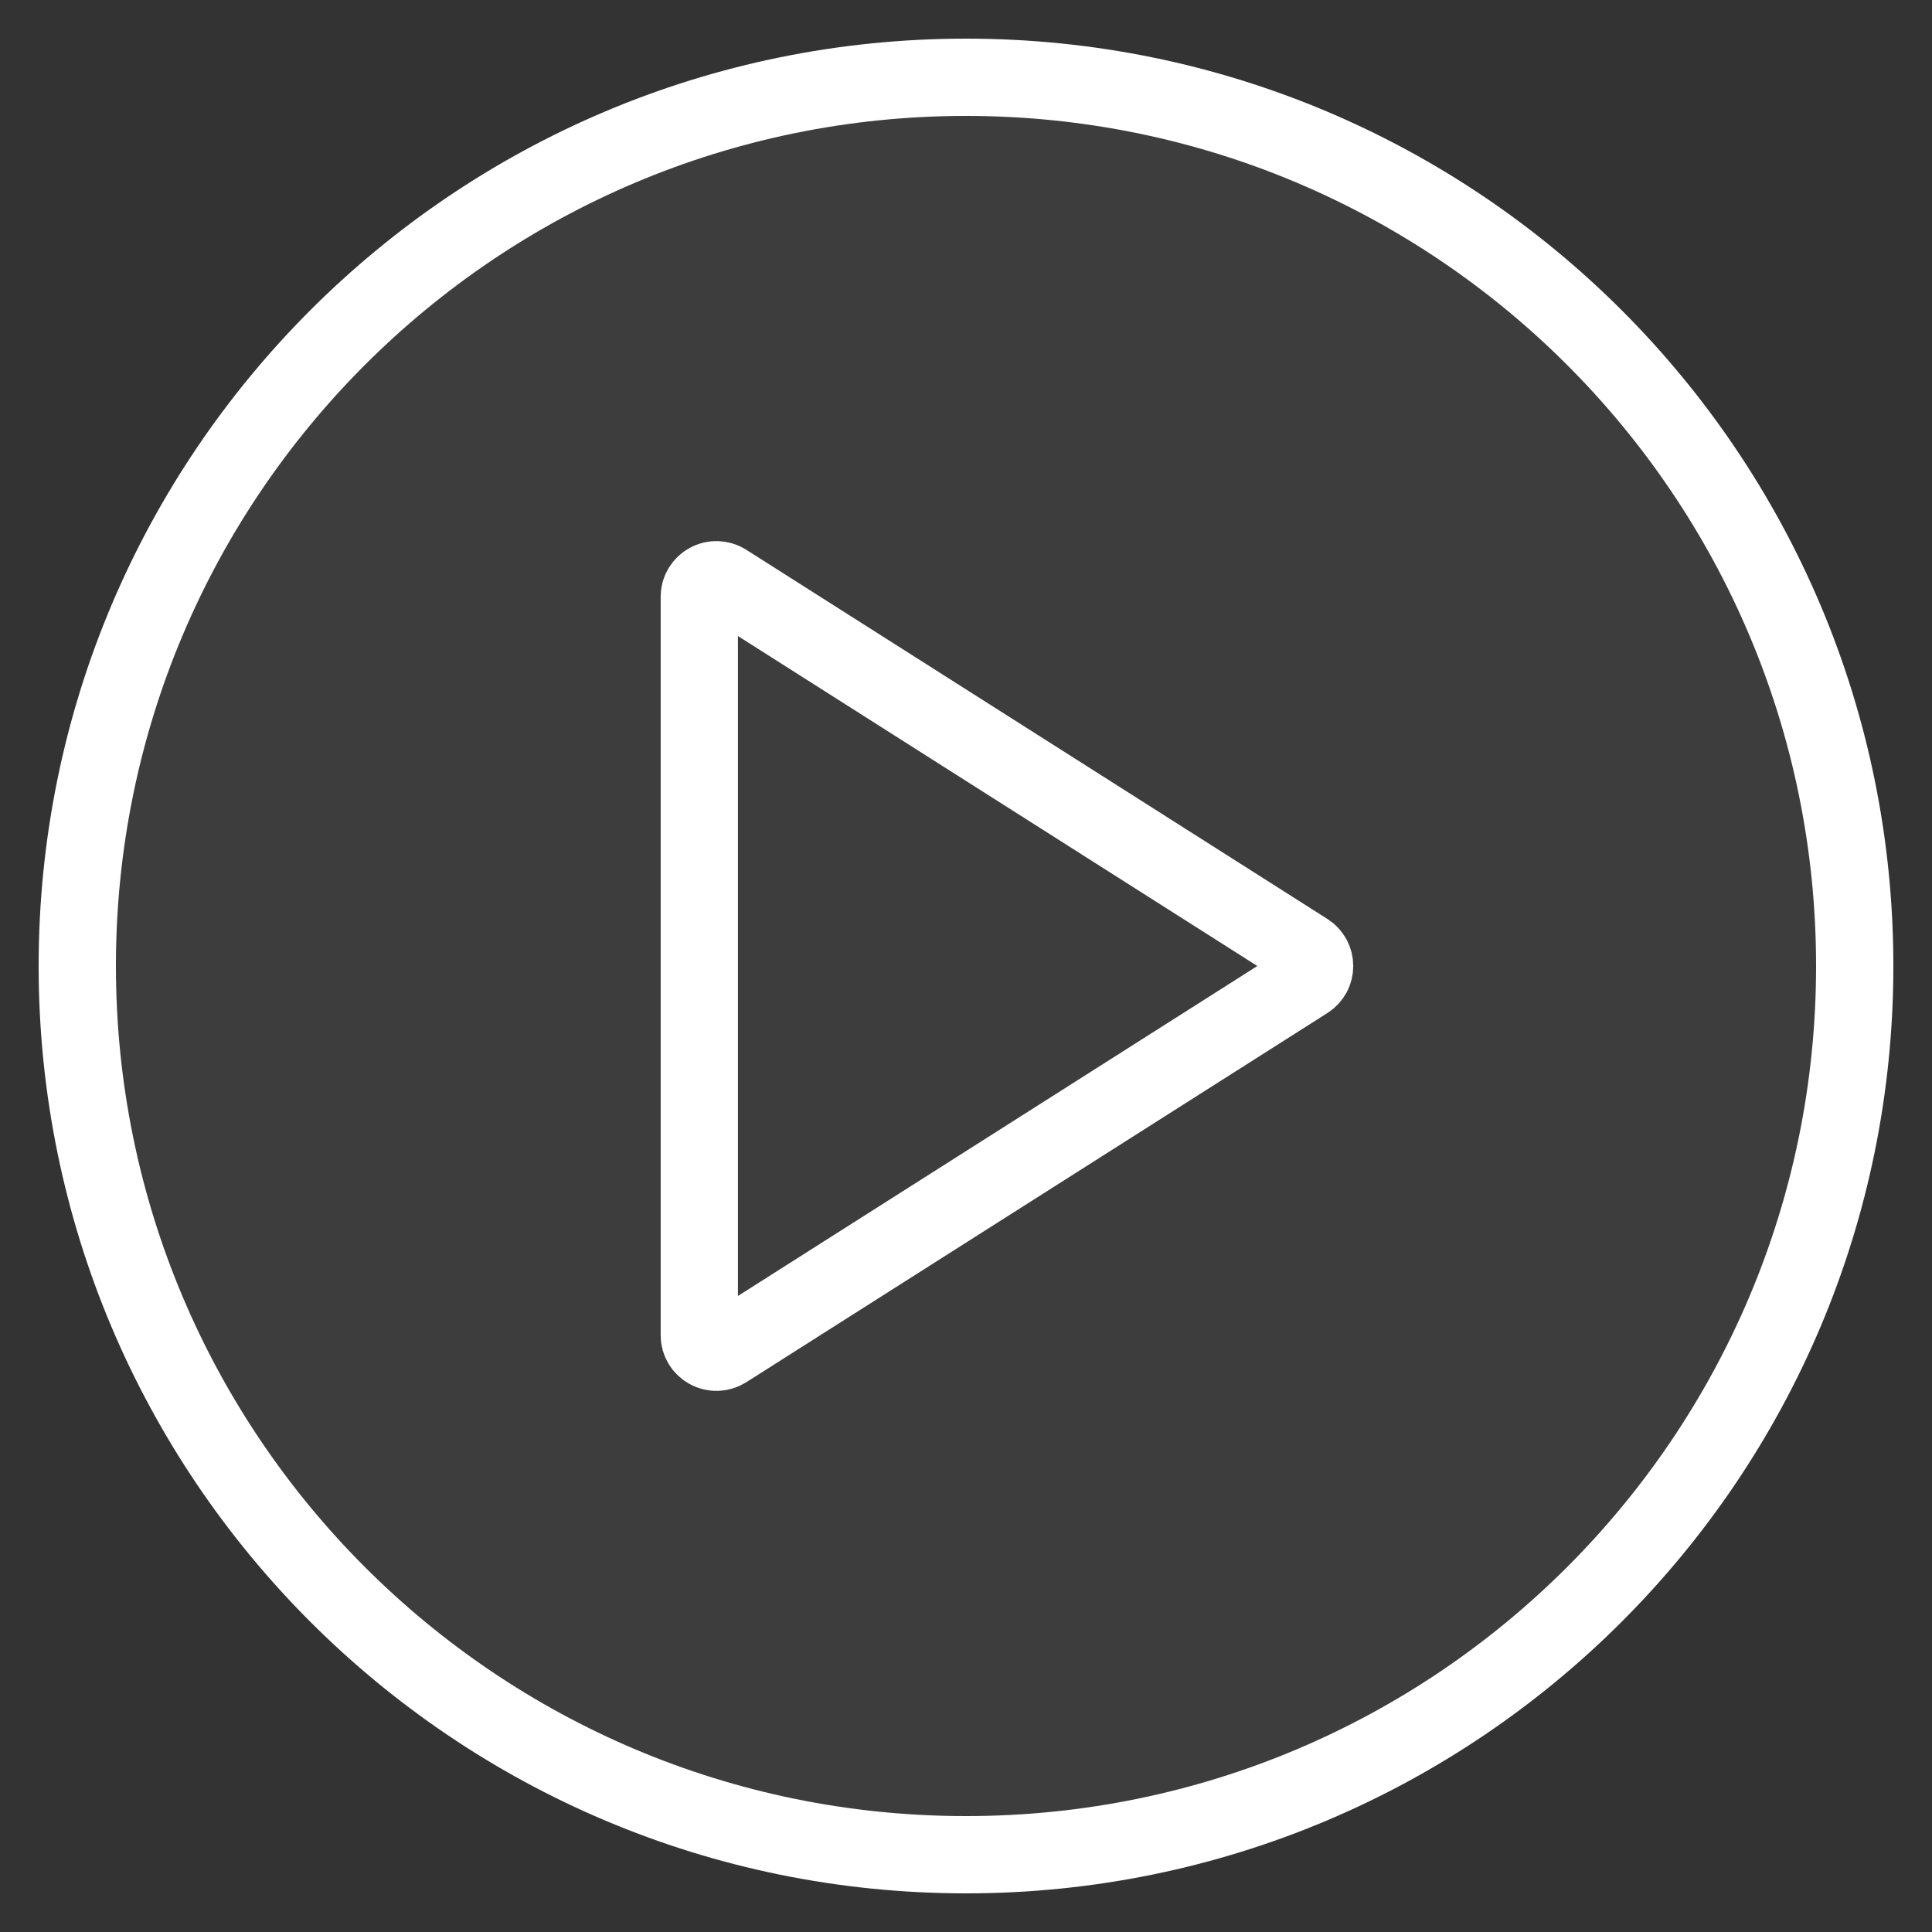
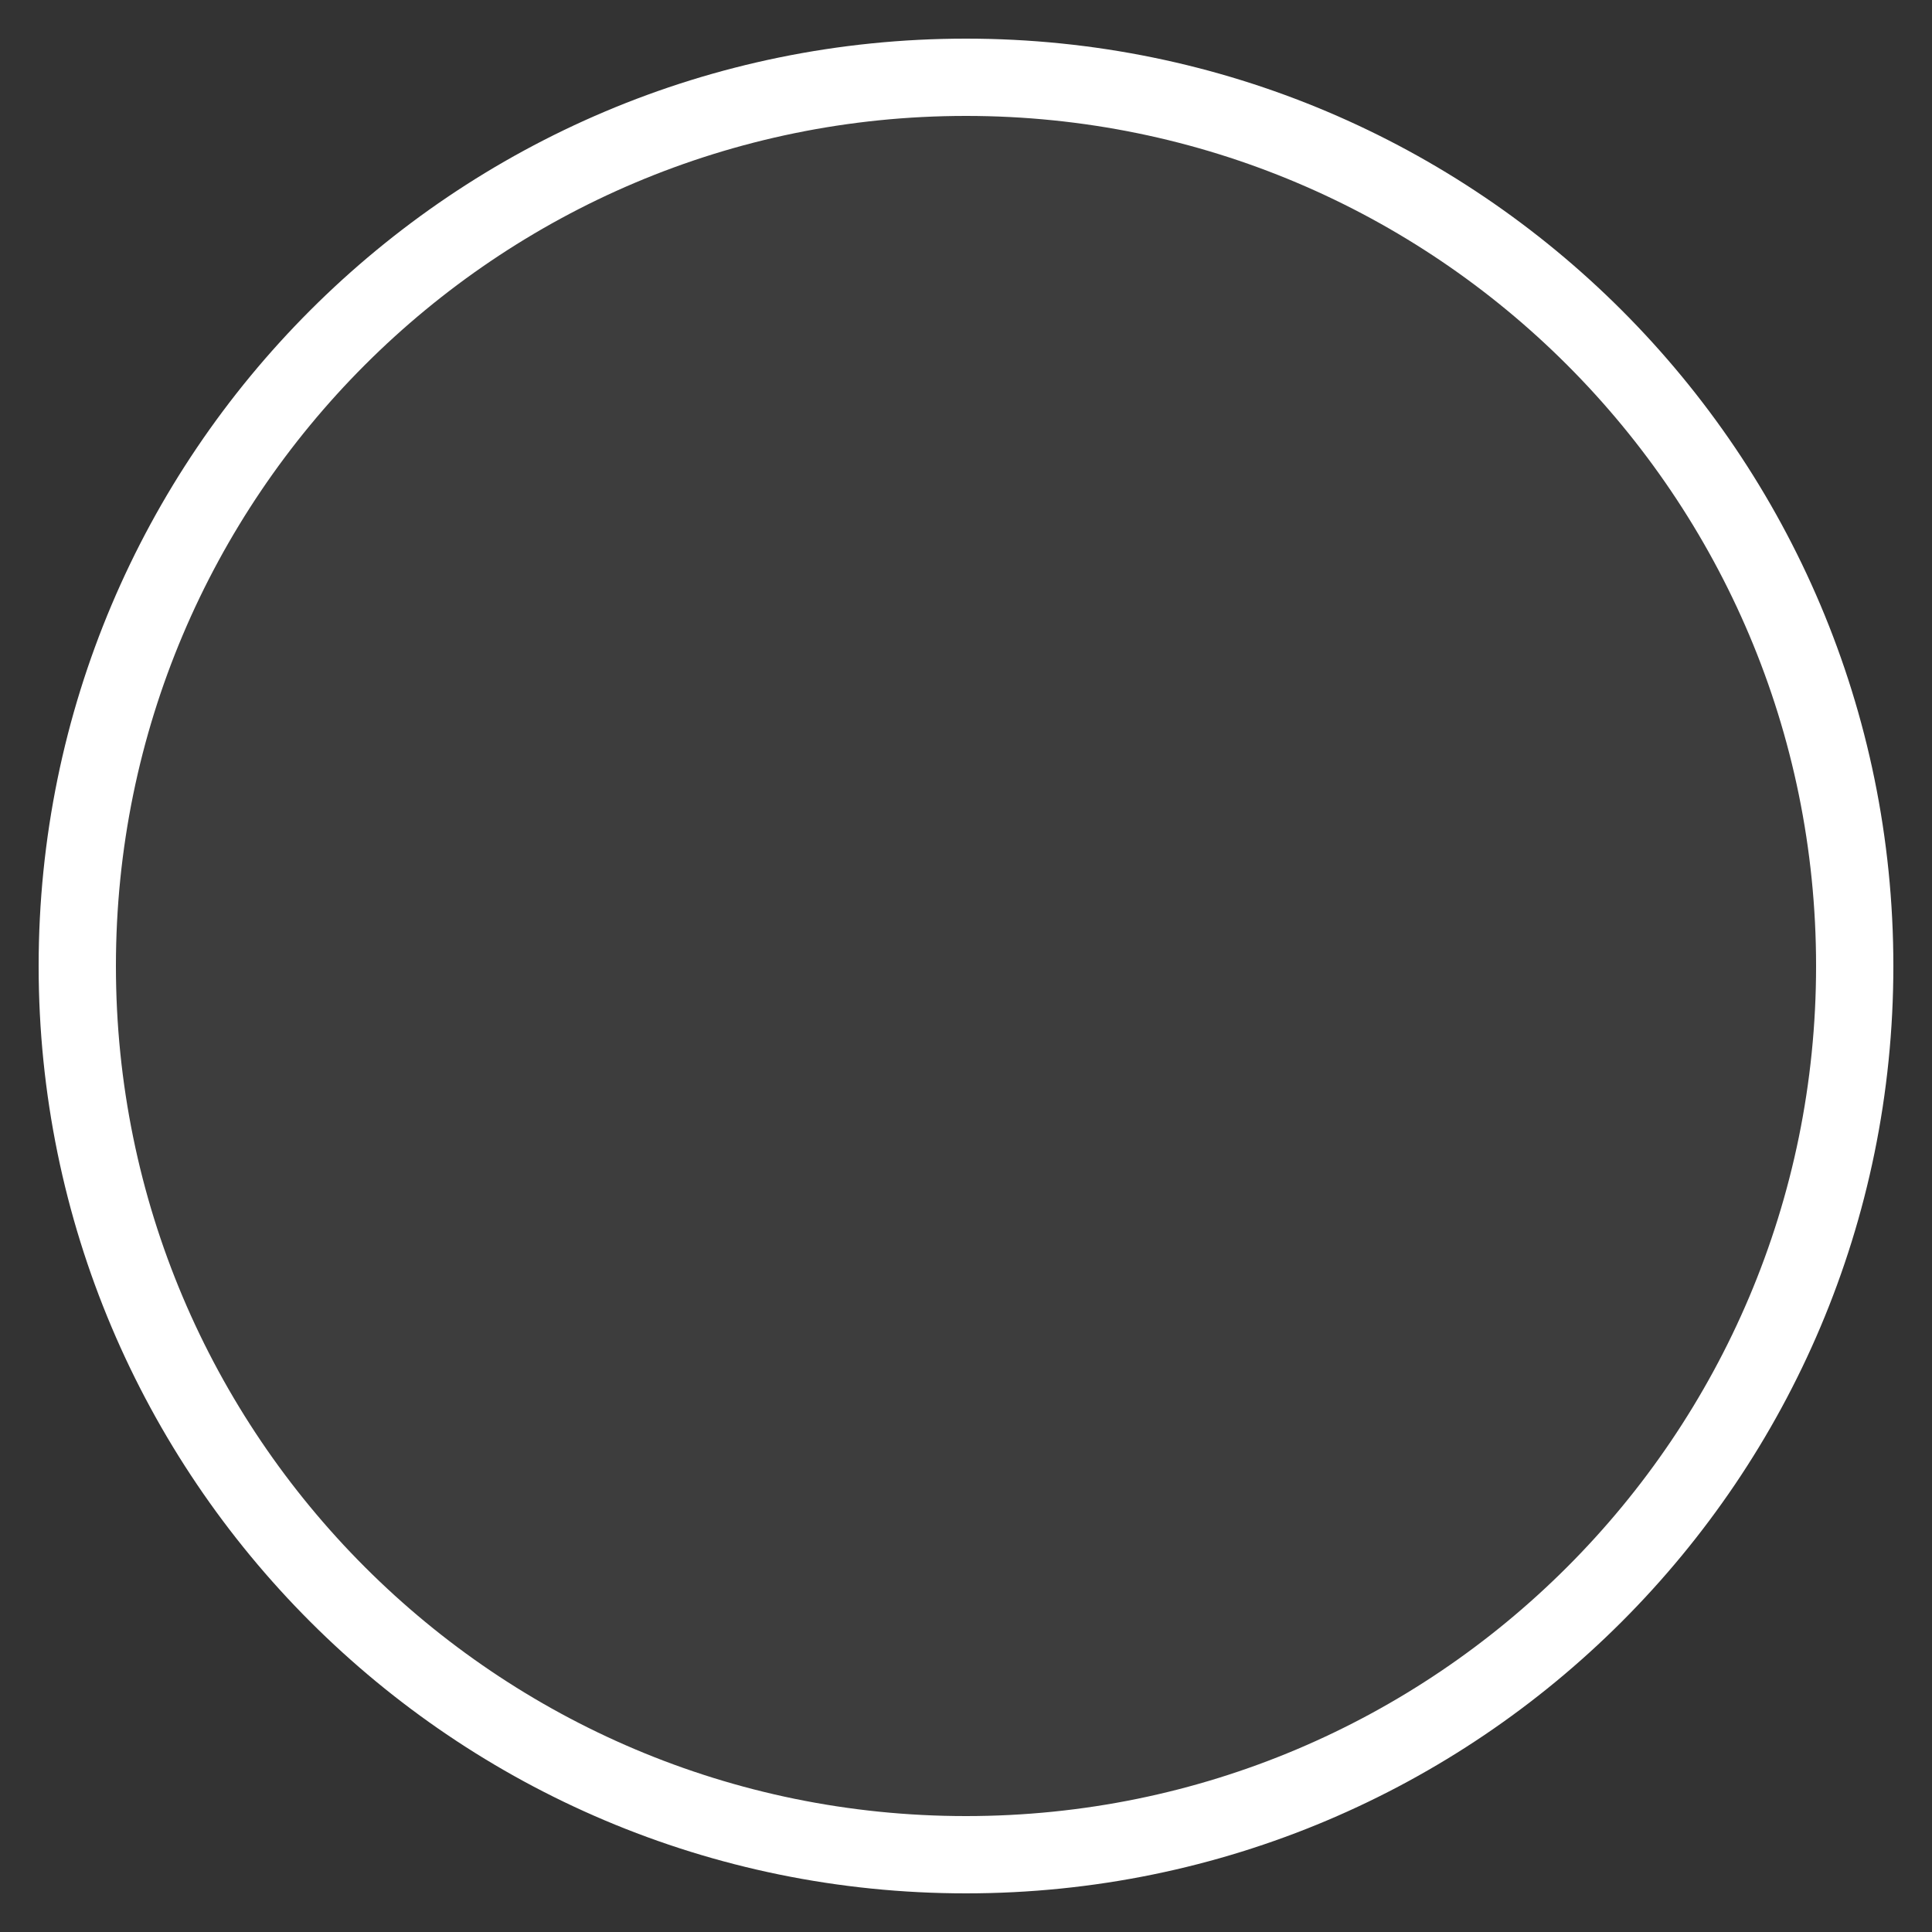
<svg xmlns="http://www.w3.org/2000/svg" width="25" height="25" viewBox="0 0 25 25" fill="none">
  <rect x="0" y="0" width="25" height="25" fill="#333333" stroke="none" />
-   <path d="M9.049 17.279V7.72C9.049 7.681 9.06 7.642 9.08 7.609C9.101 7.575 9.13 7.547 9.164 7.529C9.198 7.51 9.237 7.5 9.277 7.502C9.316 7.503 9.354 7.514 9.387 7.535L16.911 12.315C16.942 12.335 16.967 12.362 16.985 12.395C17.002 12.427 17.011 12.463 17.011 12.5C17.011 12.537 17.002 12.573 16.985 12.605C16.967 12.637 16.942 12.665 16.911 12.685L9.387 17.465C9.354 17.485 9.316 17.497 9.277 17.498C9.237 17.499 9.198 17.49 9.164 17.471C9.13 17.452 9.101 17.425 9.08 17.391C9.06 17.357 9.049 17.319 9.049 17.279Z" stroke="white" />
  <path d="M12.5 24C18.851 24 24 18.851 24 12.5C24 6.149 18.851 1 12.5 1C6.149 1 1 6.149 1 12.5C1 18.851 6.149 24 12.5 24Z" fill="white" fill-opacity="0.05" stroke="white" />
</svg>